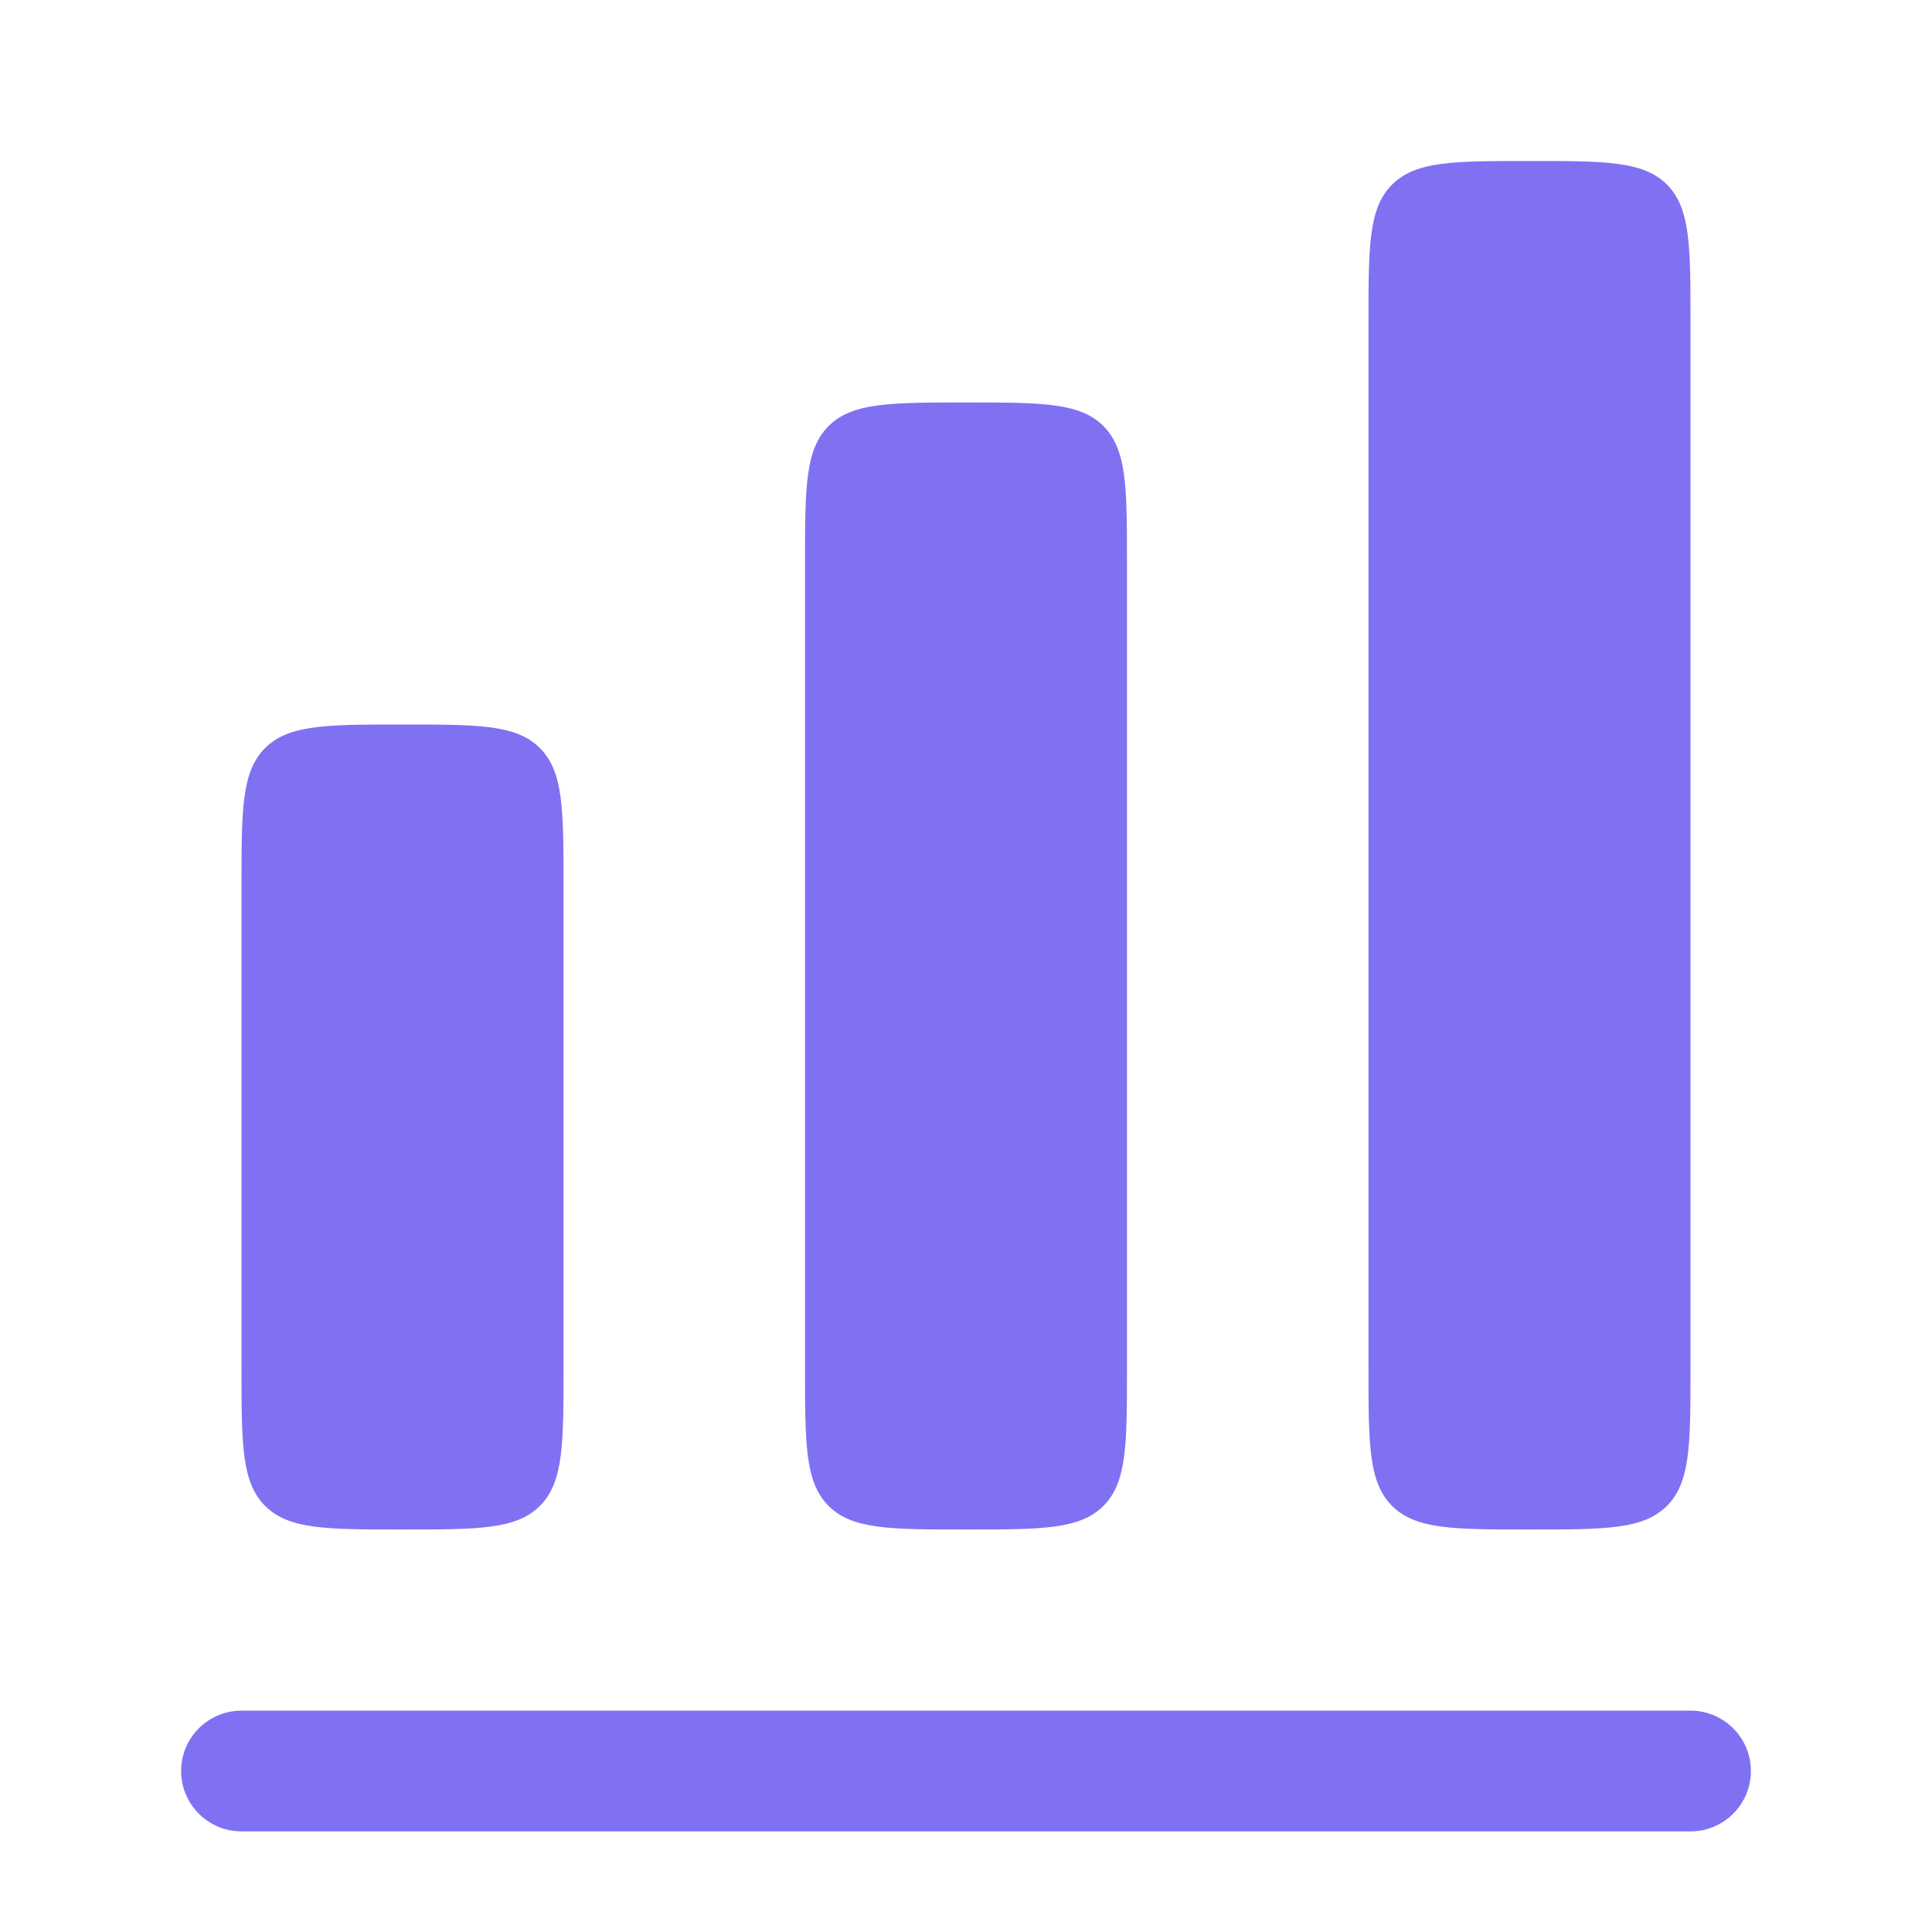
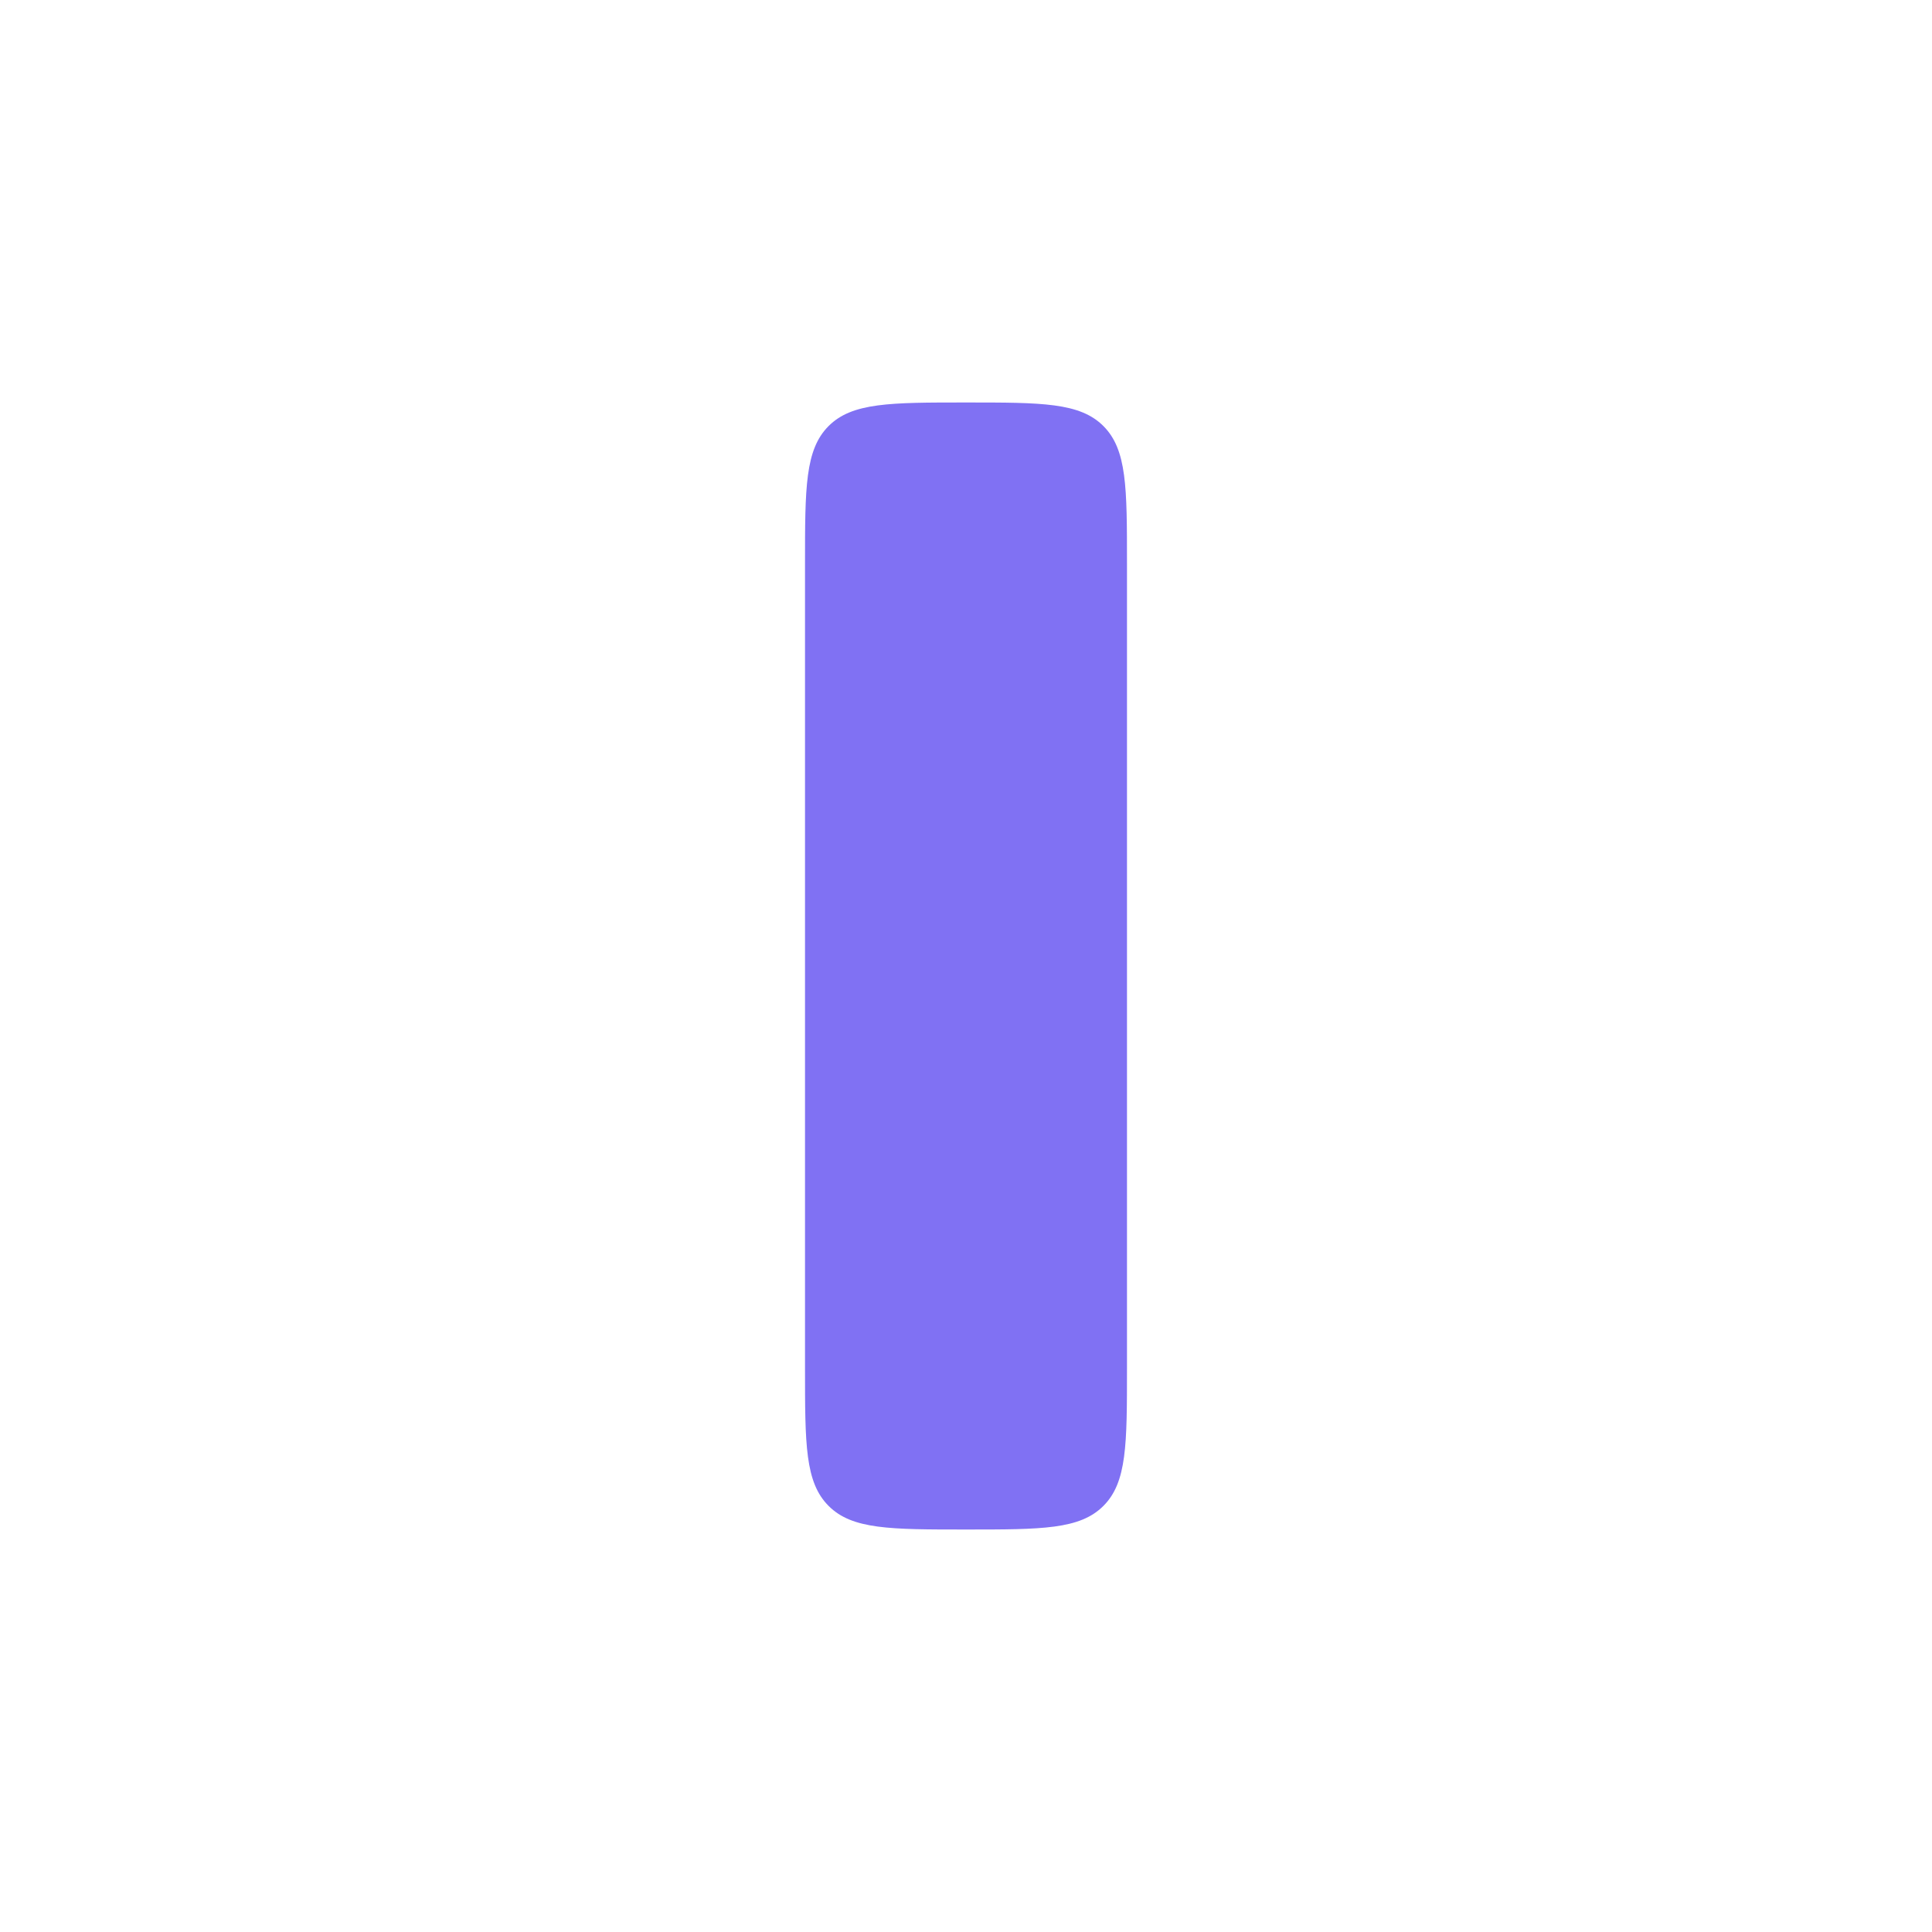
<svg xmlns="http://www.w3.org/2000/svg" width="40" height="40" viewBox="0 0 40 40" fill="none">
-   <path d="M28.822 3.821C28.333 4.31 28.333 5.095 28.333 6.667V28.333C28.333 29.905 28.333 30.69 28.822 31.178C29.31 31.667 30.095 31.667 31.667 31.667C33.238 31.667 34.024 31.667 34.512 31.178C35 30.69 35 29.905 35 28.333V6.667C35 5.095 35 4.31 34.512 3.821C34.024 3.333 33.238 3.333 31.667 3.333C30.095 3.333 29.31 3.333 28.822 3.821Z" fill="#8071F3" />
  <path d="M16.667 11.667C16.667 10.095 16.667 9.31 17.155 8.821C17.643 8.333 18.429 8.333 20 8.333C21.571 8.333 22.357 8.333 22.845 8.821C23.333 9.31 23.333 10.095 23.333 11.667V28.333C23.333 29.905 23.333 30.69 22.845 31.178C22.357 31.667 21.571 31.667 20 31.667C18.429 31.667 17.643 31.667 17.155 31.178C16.667 30.69 16.667 29.905 16.667 28.333V11.667Z" fill="#8071F3" />
-   <path d="M5.488 15.488C5 15.976 5 16.762 5 18.333V28.333C5 29.905 5 30.69 5.488 31.178C5.976 31.667 6.762 31.667 8.333 31.667C9.905 31.667 10.69 31.667 11.178 31.178C11.667 30.69 11.667 29.905 11.667 28.333V18.333C11.667 16.762 11.667 15.976 11.178 15.488C10.69 15 9.905 15 8.333 15C6.762 15 5.976 15 5.488 15.488Z" fill="#8071F3" />
-   <path d="M5 35.417C4.31 35.417 3.75 35.976 3.75 36.667C3.75 37.357 4.31 37.917 5 37.917H35C35.69 37.917 36.25 37.357 36.25 36.667C36.25 35.976 35.69 35.417 35 35.417H5Z" fill="#8071F3" />
</svg>